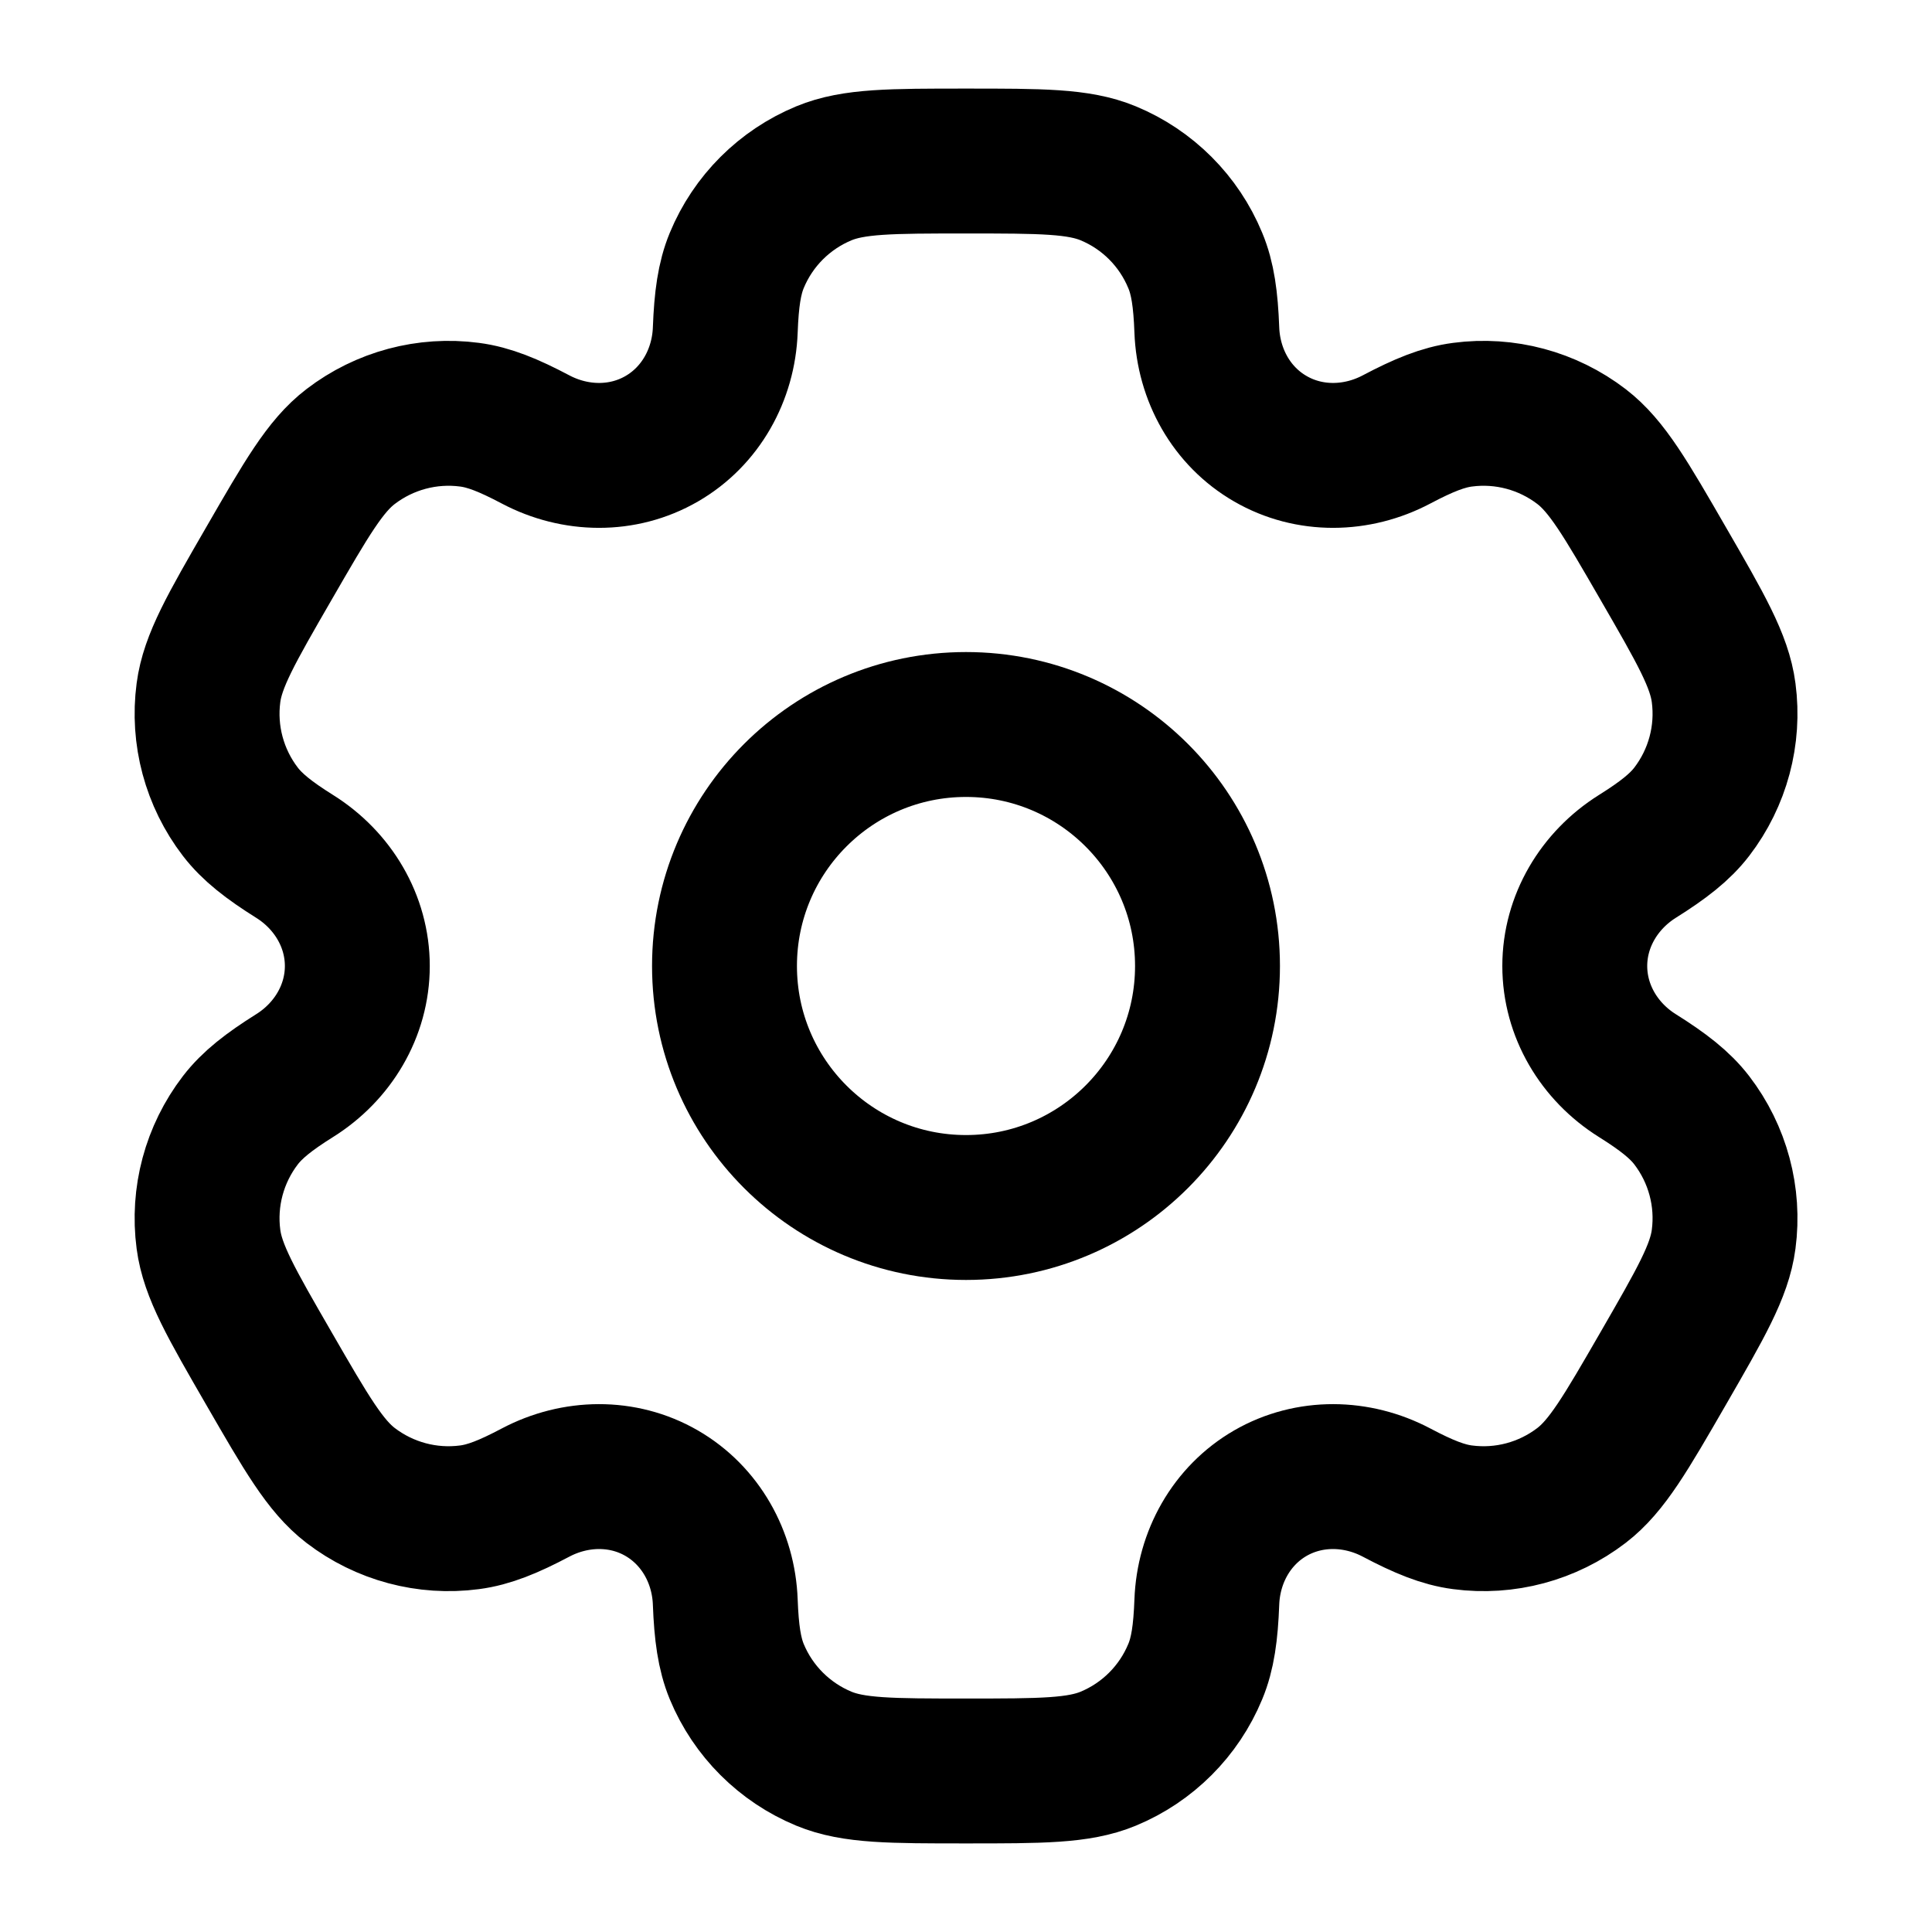
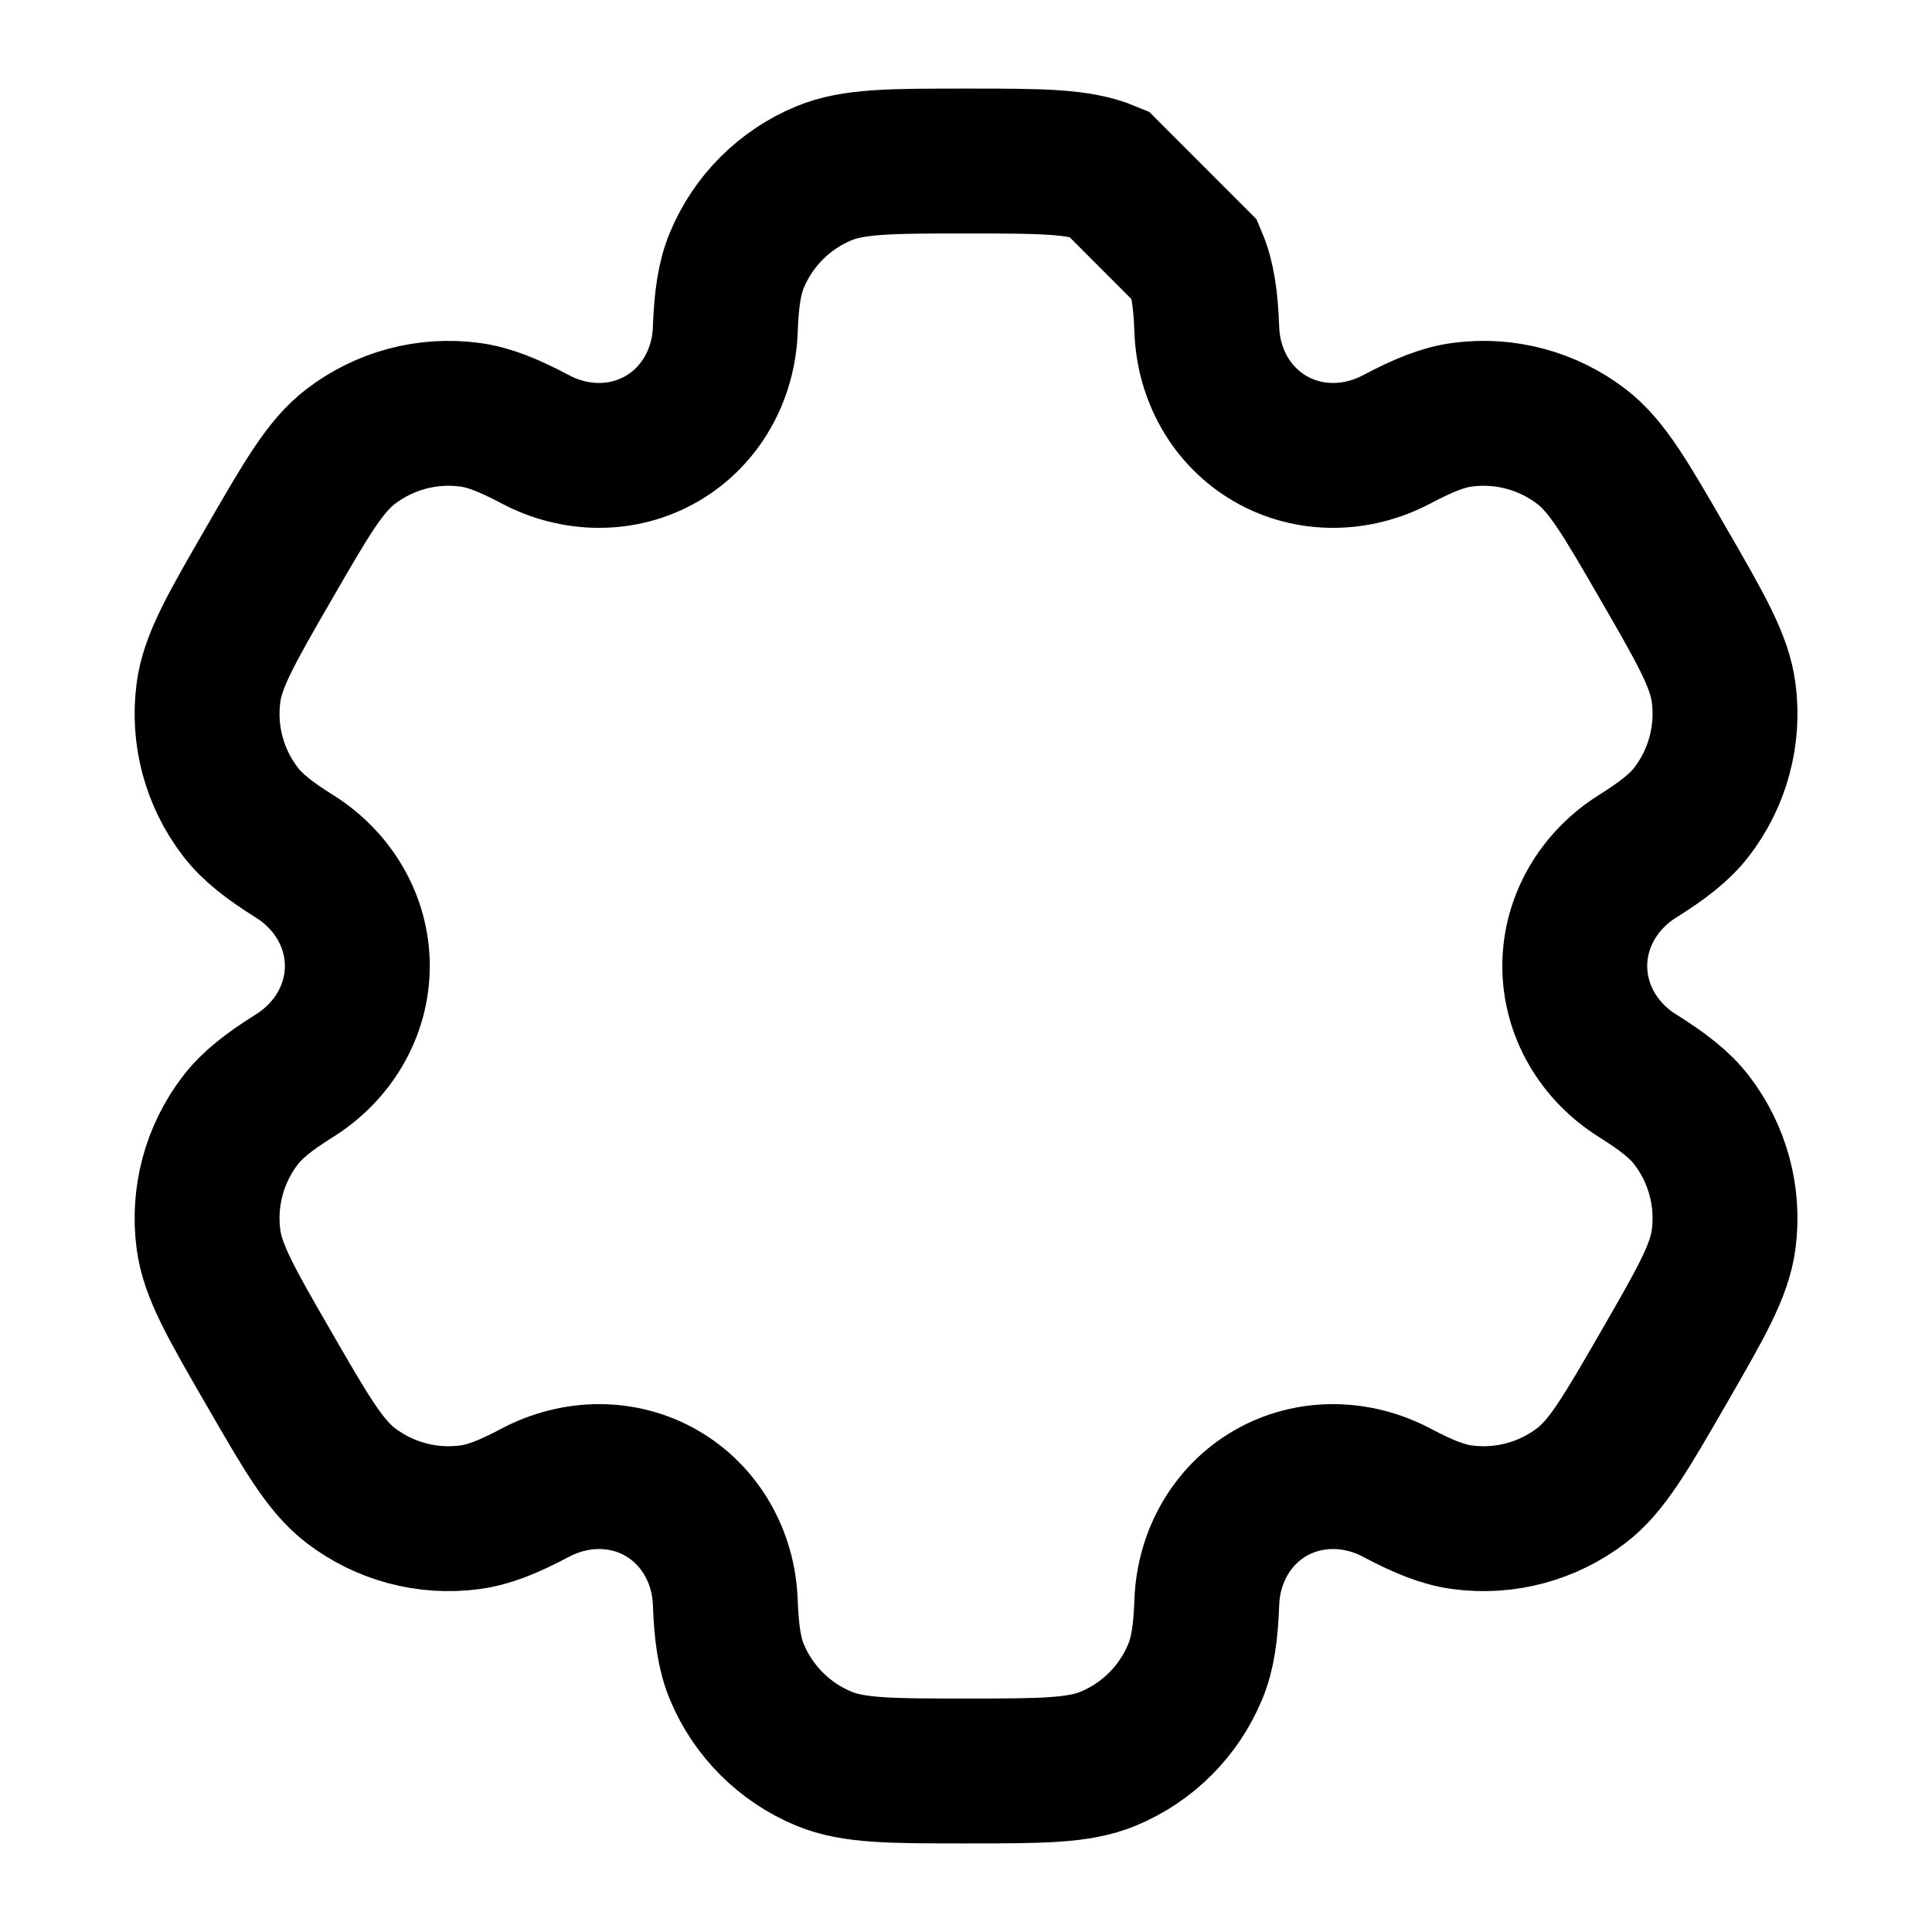
<svg xmlns="http://www.w3.org/2000/svg" width="20" height="20" viewBox="0 0 20 20" fill="none">
-   <circle cx="10" cy="10" r="2.5" stroke="black" stroke-width="1.5" />
-   <path d="M11.472 1.794C11.165 1.667 10.777 1.667 10 1.667C9.224 1.667 8.836 1.667 8.529 1.794C8.121 1.963 7.796 2.287 7.627 2.696C7.55 2.882 7.52 3.099 7.508 3.415C7.491 3.88 7.252 4.31 6.85 4.542C6.447 4.775 5.955 4.766 5.544 4.549C5.264 4.401 5.061 4.319 4.861 4.293C4.423 4.235 3.98 4.354 3.629 4.623C3.366 4.824 3.172 5.161 2.784 5.833C2.395 6.506 2.201 6.842 2.158 7.171C2.1 7.609 2.219 8.052 2.488 8.403C2.611 8.563 2.783 8.698 3.051 8.866C3.445 9.113 3.699 9.535 3.699 10C3.699 10.465 3.445 10.887 3.051 11.134C2.783 11.302 2.611 11.437 2.488 11.597C2.219 11.948 2.1 12.391 2.158 12.829C2.201 13.158 2.395 13.494 2.784 14.167C3.172 14.839 3.366 15.175 3.629 15.377C3.98 15.646 4.423 15.765 4.861 15.707C5.061 15.681 5.264 15.599 5.544 15.451C5.955 15.234 6.447 15.225 6.849 15.457C7.252 15.69 7.491 16.12 7.508 16.585C7.52 16.901 7.55 17.118 7.627 17.305C7.796 17.713 8.121 18.037 8.529 18.206C8.836 18.333 9.224 18.333 10 18.333C10.777 18.333 11.165 18.333 11.472 18.206C11.88 18.037 12.204 17.713 12.373 17.305C12.451 17.118 12.481 16.901 12.493 16.585C12.51 16.12 12.748 15.69 13.151 15.457C13.554 15.225 14.046 15.234 14.457 15.451C14.737 15.599 14.94 15.681 15.14 15.707C15.578 15.765 16.021 15.646 16.372 15.377C16.635 15.175 16.829 14.839 17.217 14.167C17.605 13.494 17.8 13.158 17.843 12.829C17.901 12.391 17.782 11.948 17.513 11.597C17.39 11.437 17.217 11.302 16.949 11.134C16.555 10.887 16.302 10.465 16.302 10C16.302 9.535 16.556 9.113 16.949 8.866C17.217 8.698 17.39 8.563 17.513 8.403C17.782 8.052 17.901 7.609 17.843 7.171C17.8 6.842 17.606 6.506 17.217 5.833C16.829 5.161 16.635 4.825 16.372 4.623C16.021 4.354 15.578 4.235 15.14 4.293C14.94 4.319 14.737 4.401 14.457 4.549C14.046 4.766 13.554 4.775 13.151 4.542C12.748 4.31 12.51 3.88 12.493 3.415C12.481 3.099 12.451 2.882 12.373 2.696C12.204 2.287 11.88 1.963 11.472 1.794Z" stroke="black" stroke-width="1.5" />
+   <path d="M11.472 1.794C11.165 1.667 10.777 1.667 10 1.667C9.224 1.667 8.836 1.667 8.529 1.794C8.121 1.963 7.796 2.287 7.627 2.696C7.55 2.882 7.52 3.099 7.508 3.415C7.491 3.88 7.252 4.31 6.85 4.542C6.447 4.775 5.955 4.766 5.544 4.549C5.264 4.401 5.061 4.319 4.861 4.293C4.423 4.235 3.98 4.354 3.629 4.623C3.366 4.824 3.172 5.161 2.784 5.833C2.395 6.506 2.201 6.842 2.158 7.171C2.1 7.609 2.219 8.052 2.488 8.403C2.611 8.563 2.783 8.698 3.051 8.866C3.445 9.113 3.699 9.535 3.699 10C3.699 10.465 3.445 10.887 3.051 11.134C2.783 11.302 2.611 11.437 2.488 11.597C2.219 11.948 2.1 12.391 2.158 12.829C2.201 13.158 2.395 13.494 2.784 14.167C3.172 14.839 3.366 15.175 3.629 15.377C3.98 15.646 4.423 15.765 4.861 15.707C5.061 15.681 5.264 15.599 5.544 15.451C5.955 15.234 6.447 15.225 6.849 15.457C7.252 15.69 7.491 16.12 7.508 16.585C7.52 16.901 7.55 17.118 7.627 17.305C7.796 17.713 8.121 18.037 8.529 18.206C8.836 18.333 9.224 18.333 10 18.333C10.777 18.333 11.165 18.333 11.472 18.206C11.88 18.037 12.204 17.713 12.373 17.305C12.451 17.118 12.481 16.901 12.493 16.585C12.51 16.12 12.748 15.69 13.151 15.457C13.554 15.225 14.046 15.234 14.457 15.451C14.737 15.599 14.94 15.681 15.14 15.707C15.578 15.765 16.021 15.646 16.372 15.377C16.635 15.175 16.829 14.839 17.217 14.167C17.605 13.494 17.8 13.158 17.843 12.829C17.901 12.391 17.782 11.948 17.513 11.597C17.39 11.437 17.217 11.302 16.949 11.134C16.555 10.887 16.302 10.465 16.302 10C16.302 9.535 16.556 9.113 16.949 8.866C17.217 8.698 17.39 8.563 17.513 8.403C17.782 8.052 17.901 7.609 17.843 7.171C17.8 6.842 17.606 6.506 17.217 5.833C16.829 5.161 16.635 4.825 16.372 4.623C16.021 4.354 15.578 4.235 15.14 4.293C14.94 4.319 14.737 4.401 14.457 4.549C14.046 4.766 13.554 4.775 13.151 4.542C12.748 4.31 12.51 3.88 12.493 3.415C12.481 3.099 12.451 2.882 12.373 2.696Z" stroke="black" stroke-width="1.5" />
</svg>